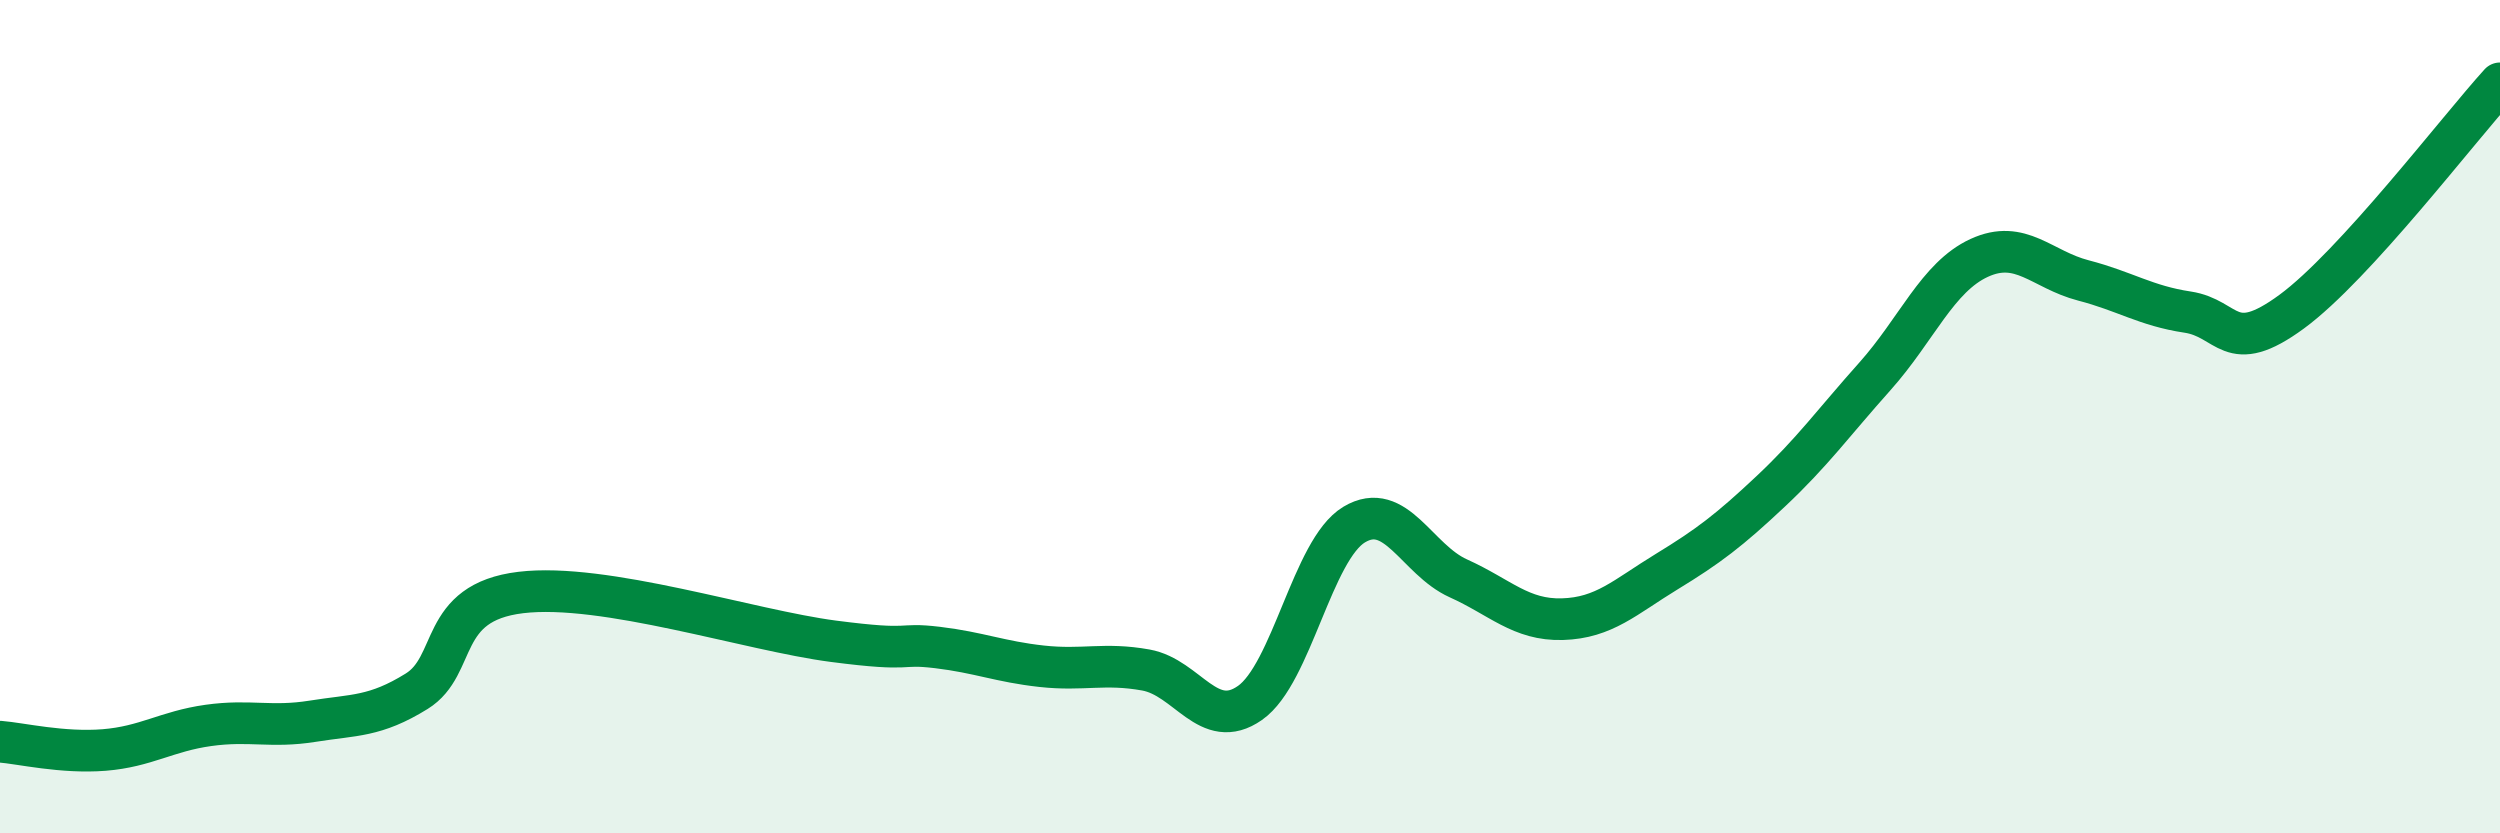
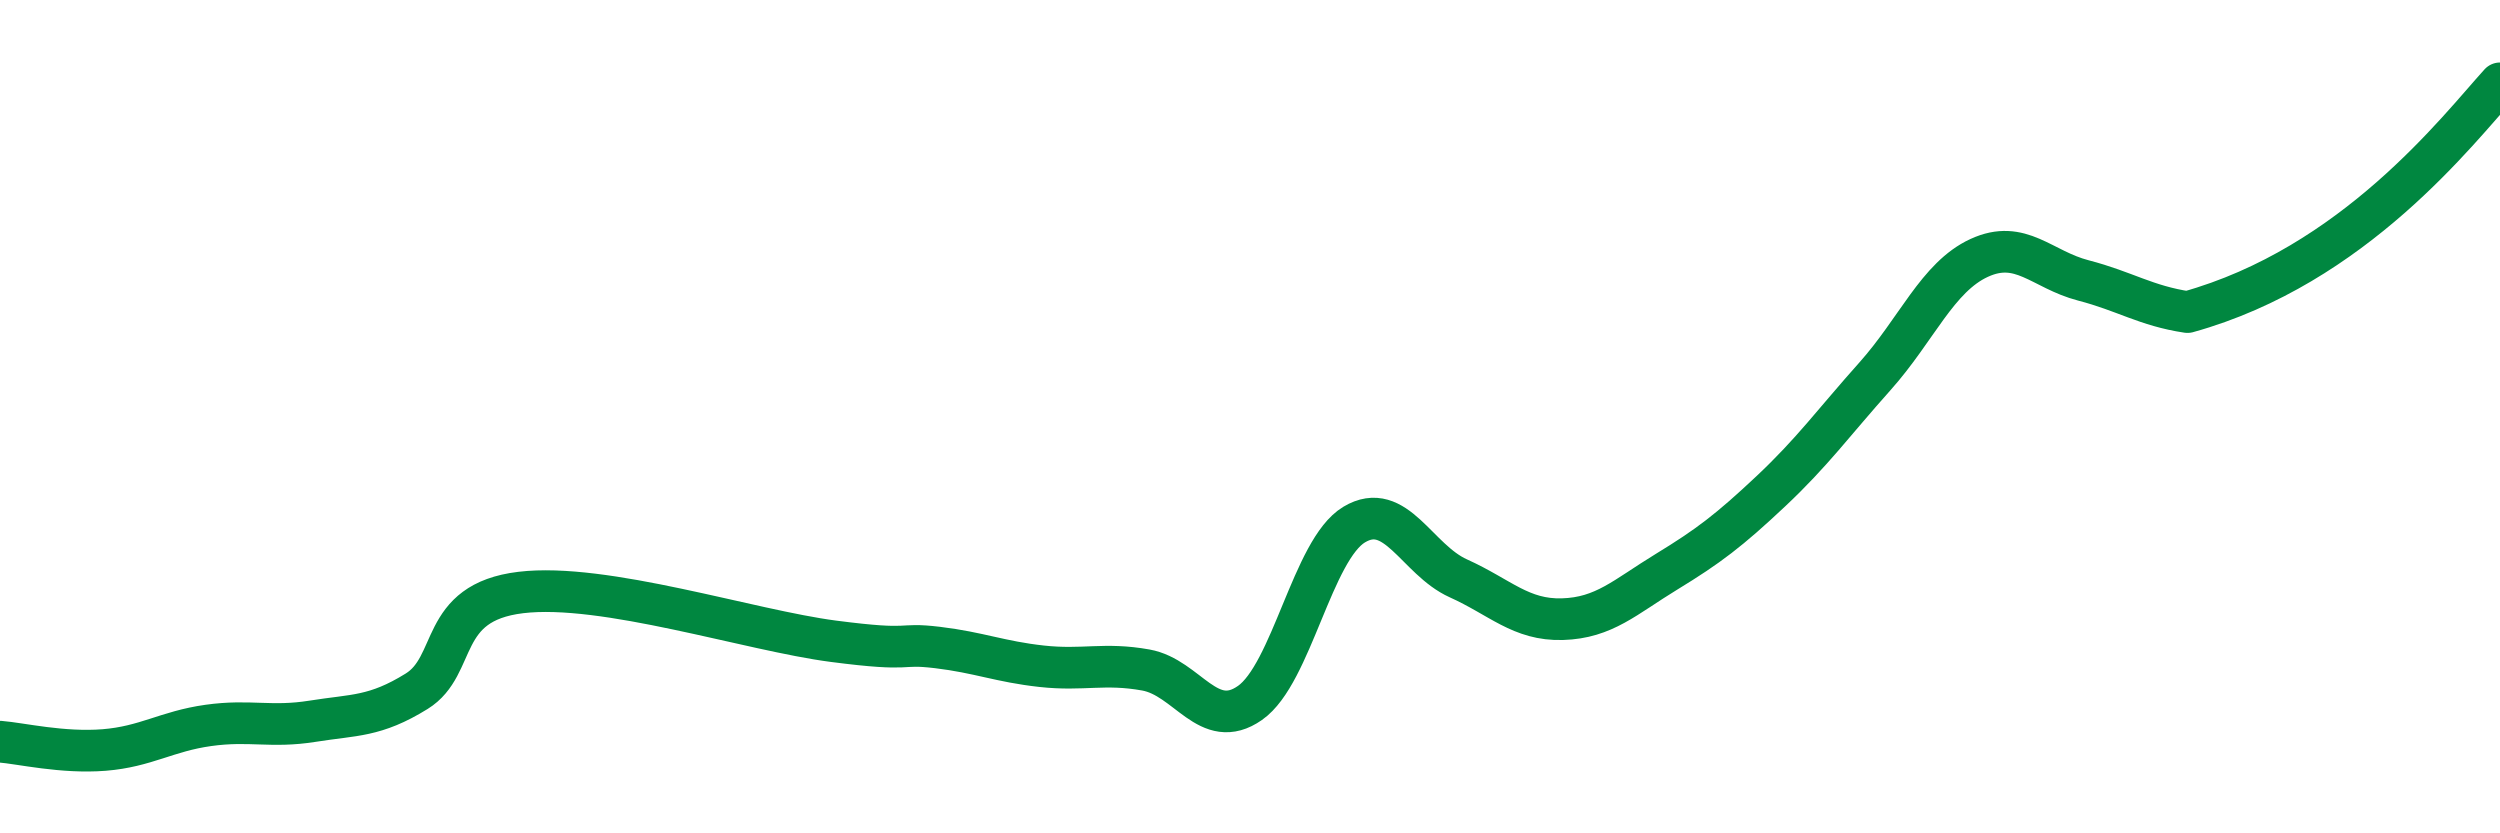
<svg xmlns="http://www.w3.org/2000/svg" width="60" height="20" viewBox="0 0 60 20">
-   <path d="M 0,17.8 C 0.5,17.84 1.5,18.08 2.5,18 C 3.5,17.92 4,17.55 5,17.41 C 6,17.27 6.5,17.47 7.5,17.31 C 8.5,17.15 9,17.21 10,16.59 C 11,15.97 10.5,14.46 12.5,14.22 C 14.5,13.98 18,15.13 20,15.39 C 22,15.65 21.5,15.42 22.5,15.54 C 23.5,15.66 24,15.88 25,15.99 C 26,16.1 26.5,15.9 27.5,16.08 C 28.5,16.26 29,17.57 30,16.87 C 31,16.17 31.5,13.19 32.5,12.59 C 33.5,11.99 34,13.43 35,13.88 C 36,14.33 36.5,14.89 37.5,14.86 C 38.5,14.83 39,14.33 40,13.72 C 41,13.11 41.5,12.73 42.5,11.79 C 43.5,10.85 44,10.15 45,9.03 C 46,7.91 46.5,6.65 47.5,6.19 C 48.5,5.73 49,6.47 50,6.73 C 51,6.99 51.5,7.34 52.5,7.49 C 53.5,7.64 53.5,8.58 55,7.48 C 56.5,6.38 59,3.1 60,2L60 20L0 20Z" fill="#008740" opacity="0.1" stroke-linecap="round" stroke-linejoin="round" />
-   <path d="M 0,17.8 C 0.5,17.84 1.5,18.08 2.5,18 C 3.5,17.92 4,17.55 5,17.41 C 6,17.27 6.5,17.47 7.5,17.31 C 8.5,17.15 9,17.21 10,16.59 C 11,15.97 10.5,14.46 12.5,14.22 C 14.5,13.98 18,15.13 20,15.39 C 22,15.65 21.5,15.42 22.5,15.54 C 23.5,15.66 24,15.88 25,15.99 C 26,16.1 26.5,15.9 27.5,16.08 C 28.5,16.26 29,17.57 30,16.87 C 31,16.17 31.5,13.19 32.5,12.59 C 33.5,11.99 34,13.43 35,13.88 C 36,14.33 36.5,14.89 37.5,14.86 C 38.5,14.83 39,14.33 40,13.72 C 41,13.11 41.5,12.73 42.5,11.79 C 43.5,10.85 44,10.15 45,9.03 C 46,7.91 46.5,6.65 47.5,6.19 C 48.5,5.73 49,6.47 50,6.73 C 51,6.99 51.5,7.34 52.5,7.49 C 53.5,7.64 53.5,8.58 55,7.48 C 56.5,6.38 59,3.1 60,2" stroke="#008740" stroke-width="1" fill="none" stroke-linecap="round" stroke-linejoin="round" />
+   <path d="M 0,17.8 C 0.5,17.84 1.5,18.08 2.5,18 C 3.5,17.92 4,17.55 5,17.41 C 6,17.27 6.5,17.47 7.5,17.31 C 8.5,17.15 9,17.21 10,16.59 C 11,15.97 10.5,14.46 12.5,14.22 C 14.5,13.98 18,15.13 20,15.39 C 22,15.65 21.5,15.42 22.5,15.54 C 23.5,15.66 24,15.88 25,15.99 C 26,16.1 26.5,15.9 27.5,16.08 C 28.5,16.26 29,17.57 30,16.87 C 31,16.17 31.5,13.19 32.5,12.59 C 33.5,11.99 34,13.43 35,13.88 C 36,14.33 36.5,14.89 37.5,14.86 C 38.5,14.83 39,14.33 40,13.72 C 41,13.11 41.5,12.73 42.5,11.79 C 43.5,10.85 44,10.15 45,9.03 C 46,7.91 46.5,6.65 47.5,6.19 C 48.5,5.73 49,6.47 50,6.73 C 51,6.99 51.5,7.34 52.5,7.49 C 56.5,6.38 59,3.1 60,2" stroke="#008740" stroke-width="1" fill="none" stroke-linecap="round" stroke-linejoin="round" />
</svg>